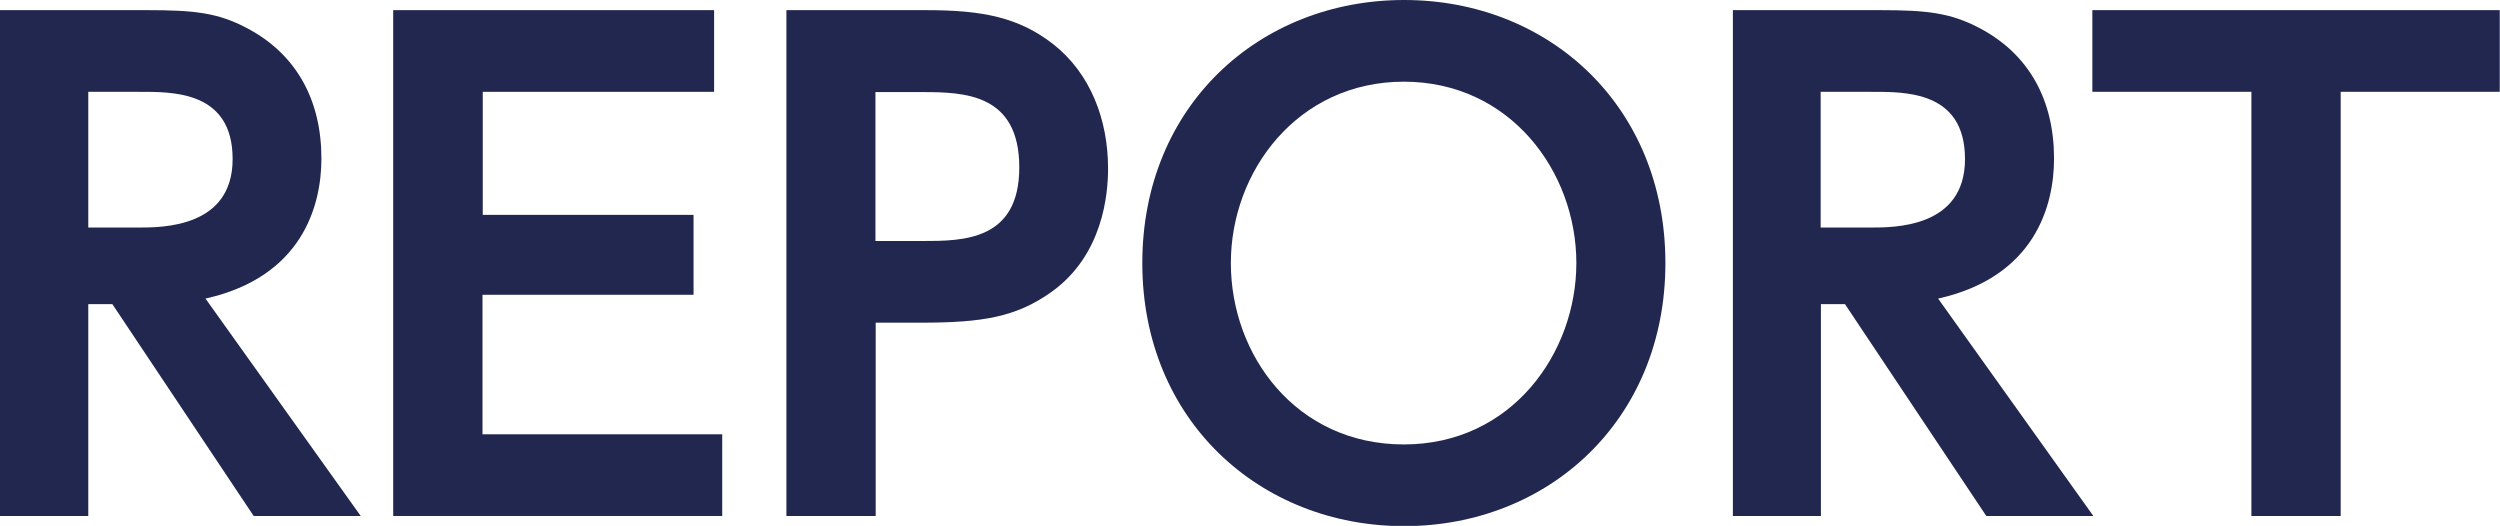
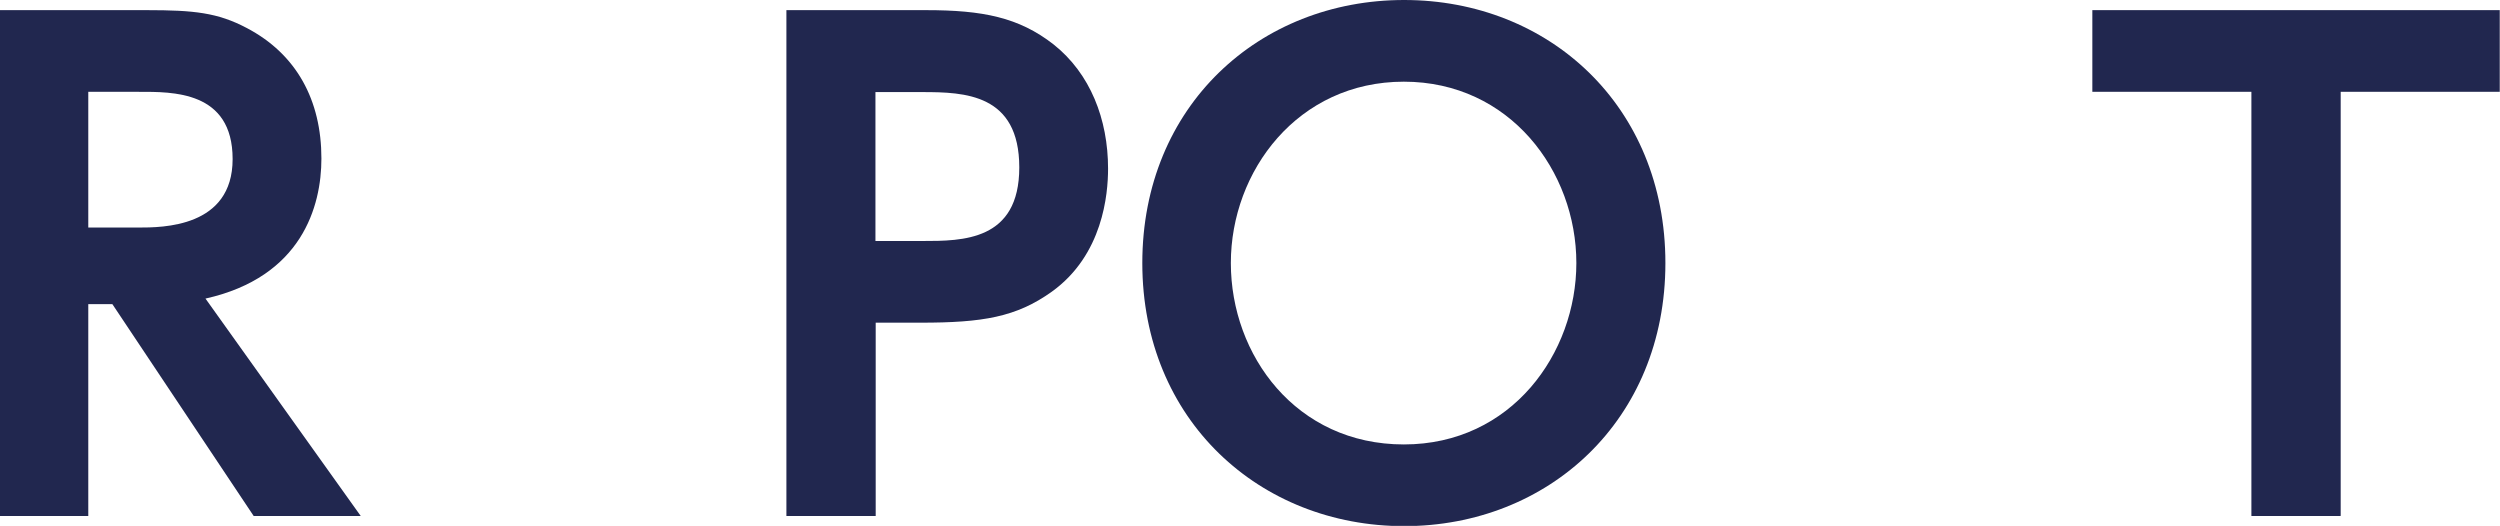
<svg xmlns="http://www.w3.org/2000/svg" id="_レイヤー_2" width="98.55" height="20.73" viewBox="0 0 98.55 20.73">
  <defs>
    <style>.cls-1{fill:#21274f;stroke-width:0px;}</style>
  </defs>
  <g id="_レイヤー_1-2">
    <g id="title">
      <path class="cls-1" d="m5.8.4c1.85,0,2.78.1,3.92.7,1.97,1.03,2.95,2.85,2.95,5.15,0,1.88-.77,4.67-4.57,5.52l6.12,8.57h-4.22l-5.57-8.35h-.95v8.35H0V.4S5.8.4,5.8.4Zm-2.32,3.22v5.35h1.97c.95,0,3.72,0,3.72-2.7s-2.38-2.65-3.7-2.65h-2,0Z" />
-       <path class="cls-1" d="m27.34,8.47v3.15h-8.32v5.5h9.45v3.22h-12.97V.4h12.65v3.22h-9.12v4.85h8.32,0Z" />
      <path class="cls-1" d="m36.51.4c2.22,0,3.65.28,5.02,1.35,1.45,1.15,2.15,2.95,2.15,4.9,0,1-.2,3.4-2.22,4.85-1.4,1-2.72,1.22-5.17,1.22h-1.77v7.62h-3.52V.4h5.52,0Zm-.15,9.1c1.58,0,3.82,0,3.82-2.9s-2.15-2.97-3.82-2.97h-1.85v5.87h1.85Z" />
      <path class="cls-1" d="m45.03,10.37c0-6.2,4.62-10.37,10.32-10.37s10.3,4.17,10.3,10.37-4.62,10.37-10.3,10.37-10.32-4.17-10.32-10.37Zm17.11,0c0-3.62-2.62-7.15-6.8-7.15s-6.82,3.52-6.82,7.15,2.57,7.15,6.82,7.15,6.8-3.6,6.8-7.15Z" />
-       <path class="cls-1" d="m74.1.4c1.85,0,2.77.1,3.92.7,1.97,1.03,2.95,2.85,2.95,5.15,0,1.88-.77,4.67-4.57,5.52l6.12,8.57h-4.22l-5.57-8.35h-.95v8.35h-3.47V.4h5.8,0Zm-2.33,3.22v5.35h1.97c.95,0,3.72,0,3.72-2.7s-2.38-2.65-3.7-2.65h-2,0Z" />
      <path class="cls-1" d="m92.27,20.34h-3.52V3.62h-6.27V.4h16.06v3.22h-6.27v16.71h-.01Z" />
    </g>
  </g>
</svg>